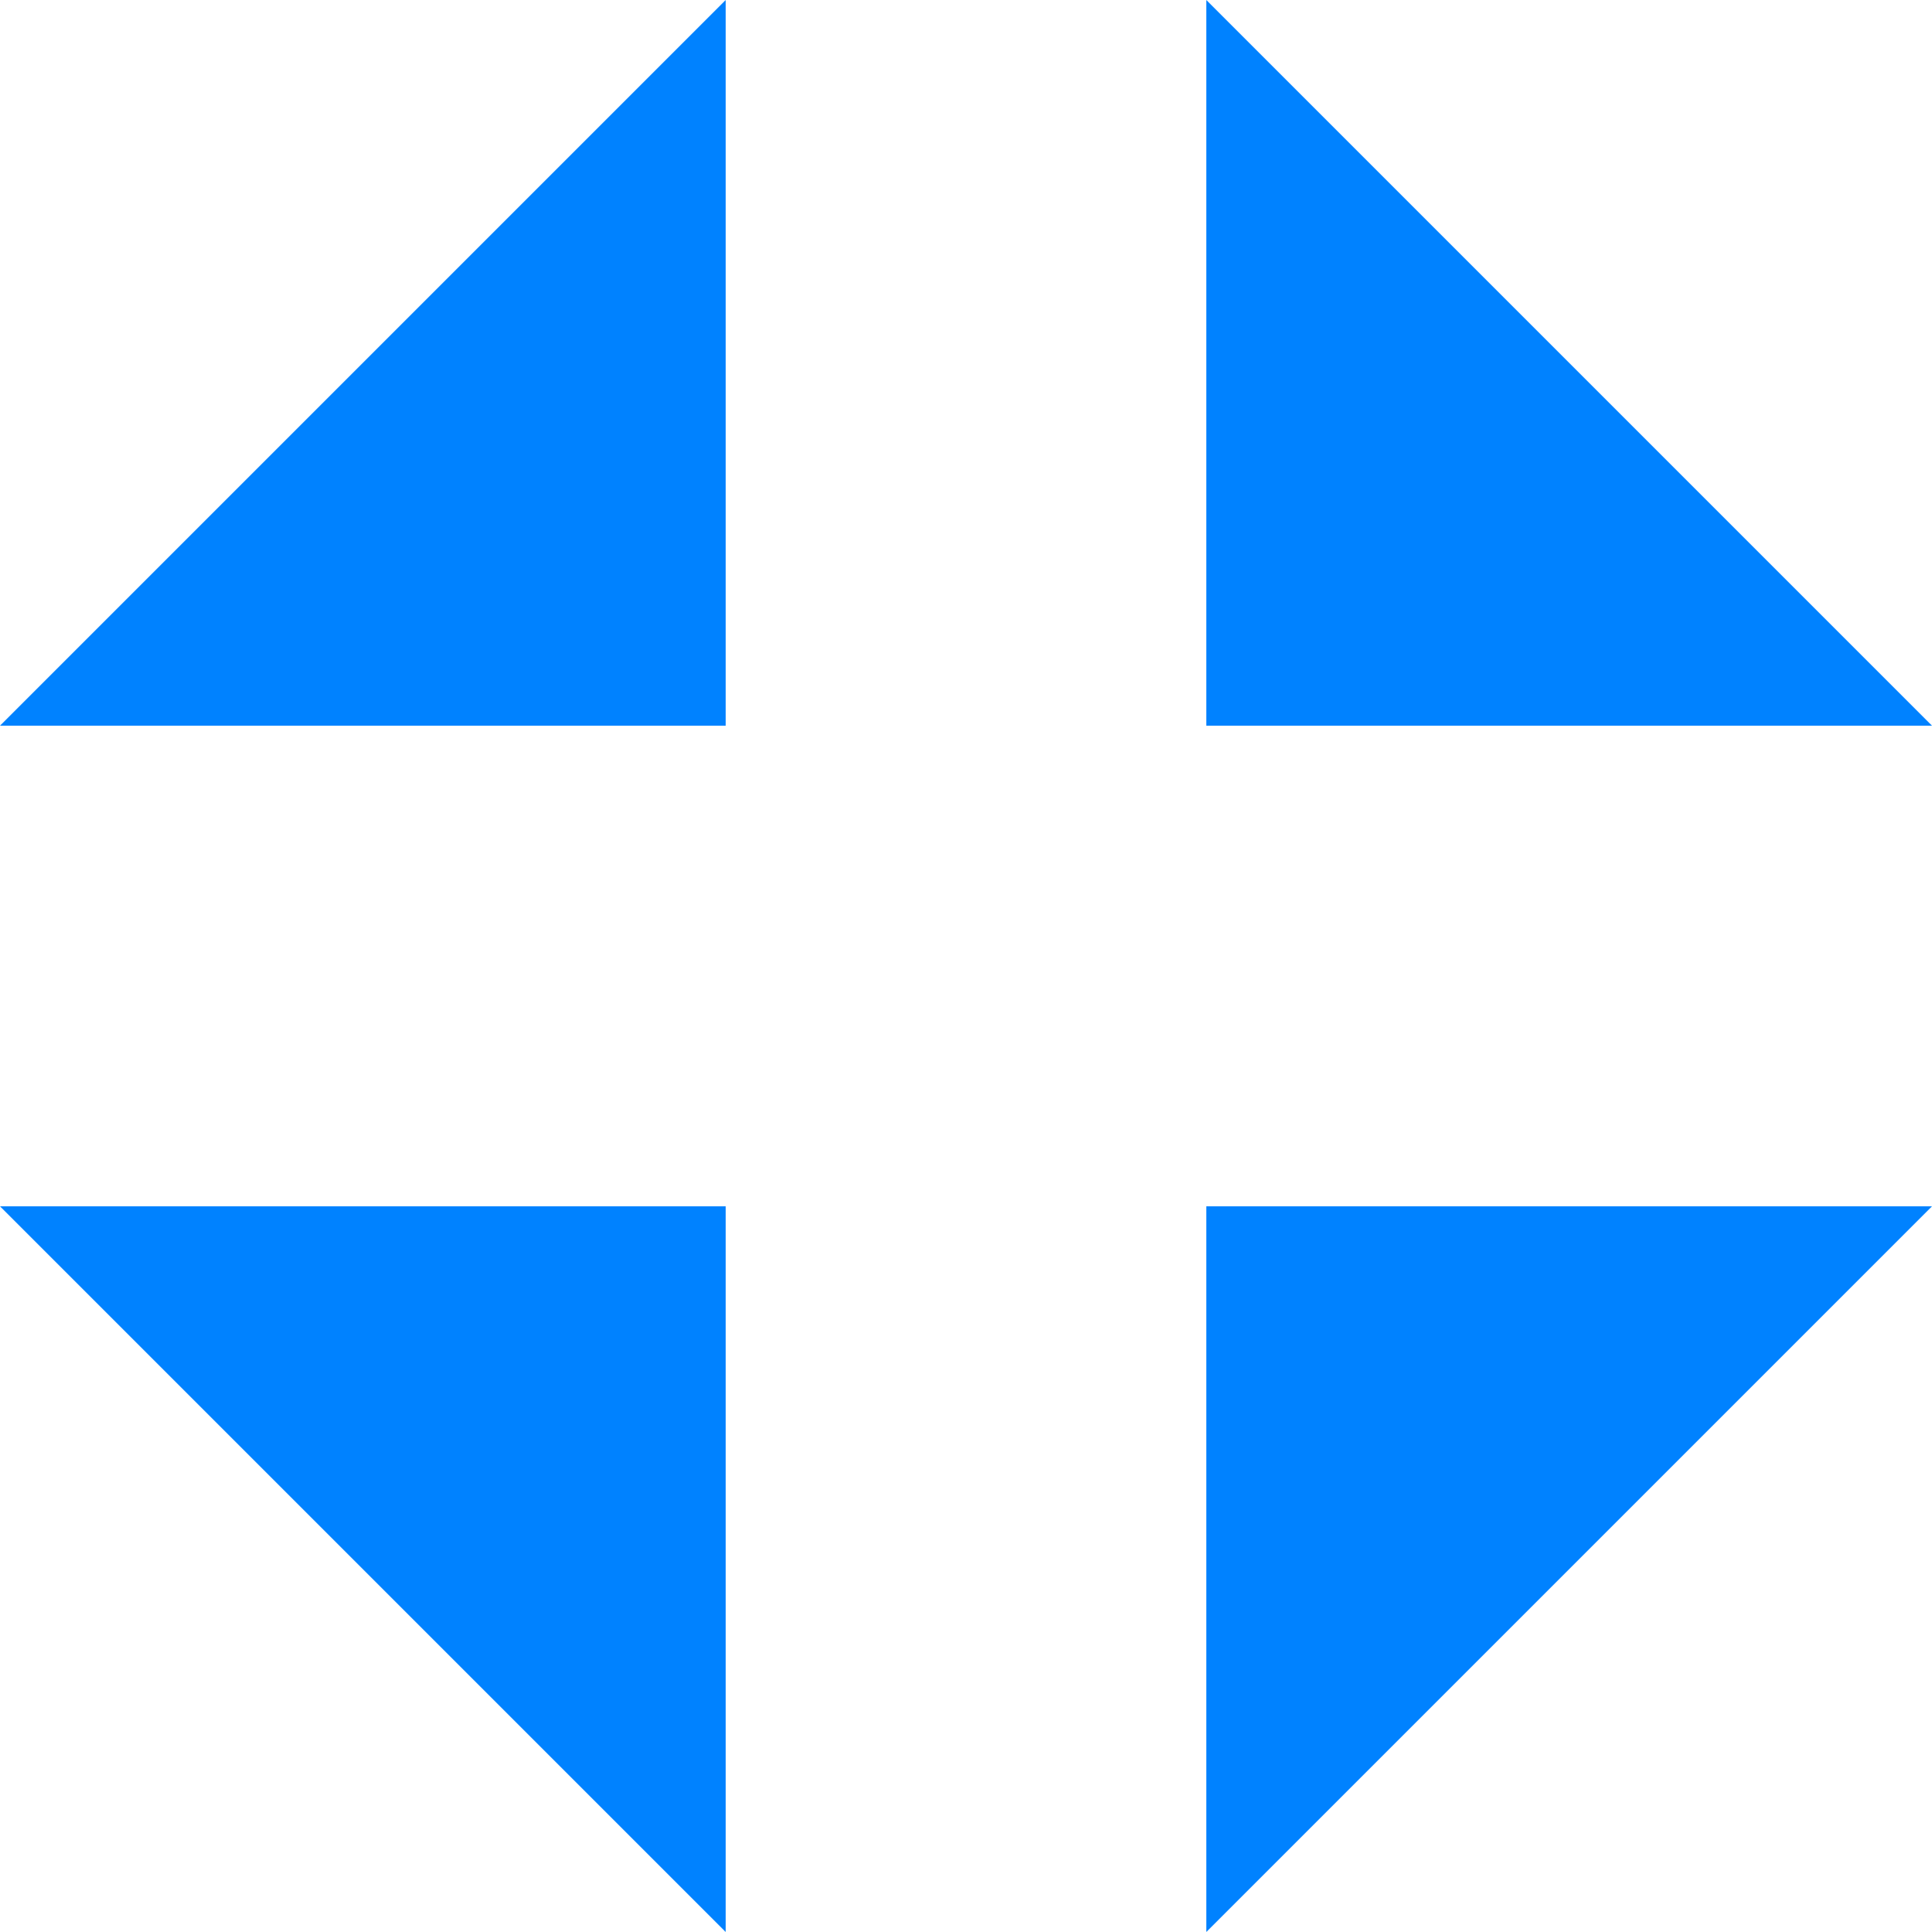
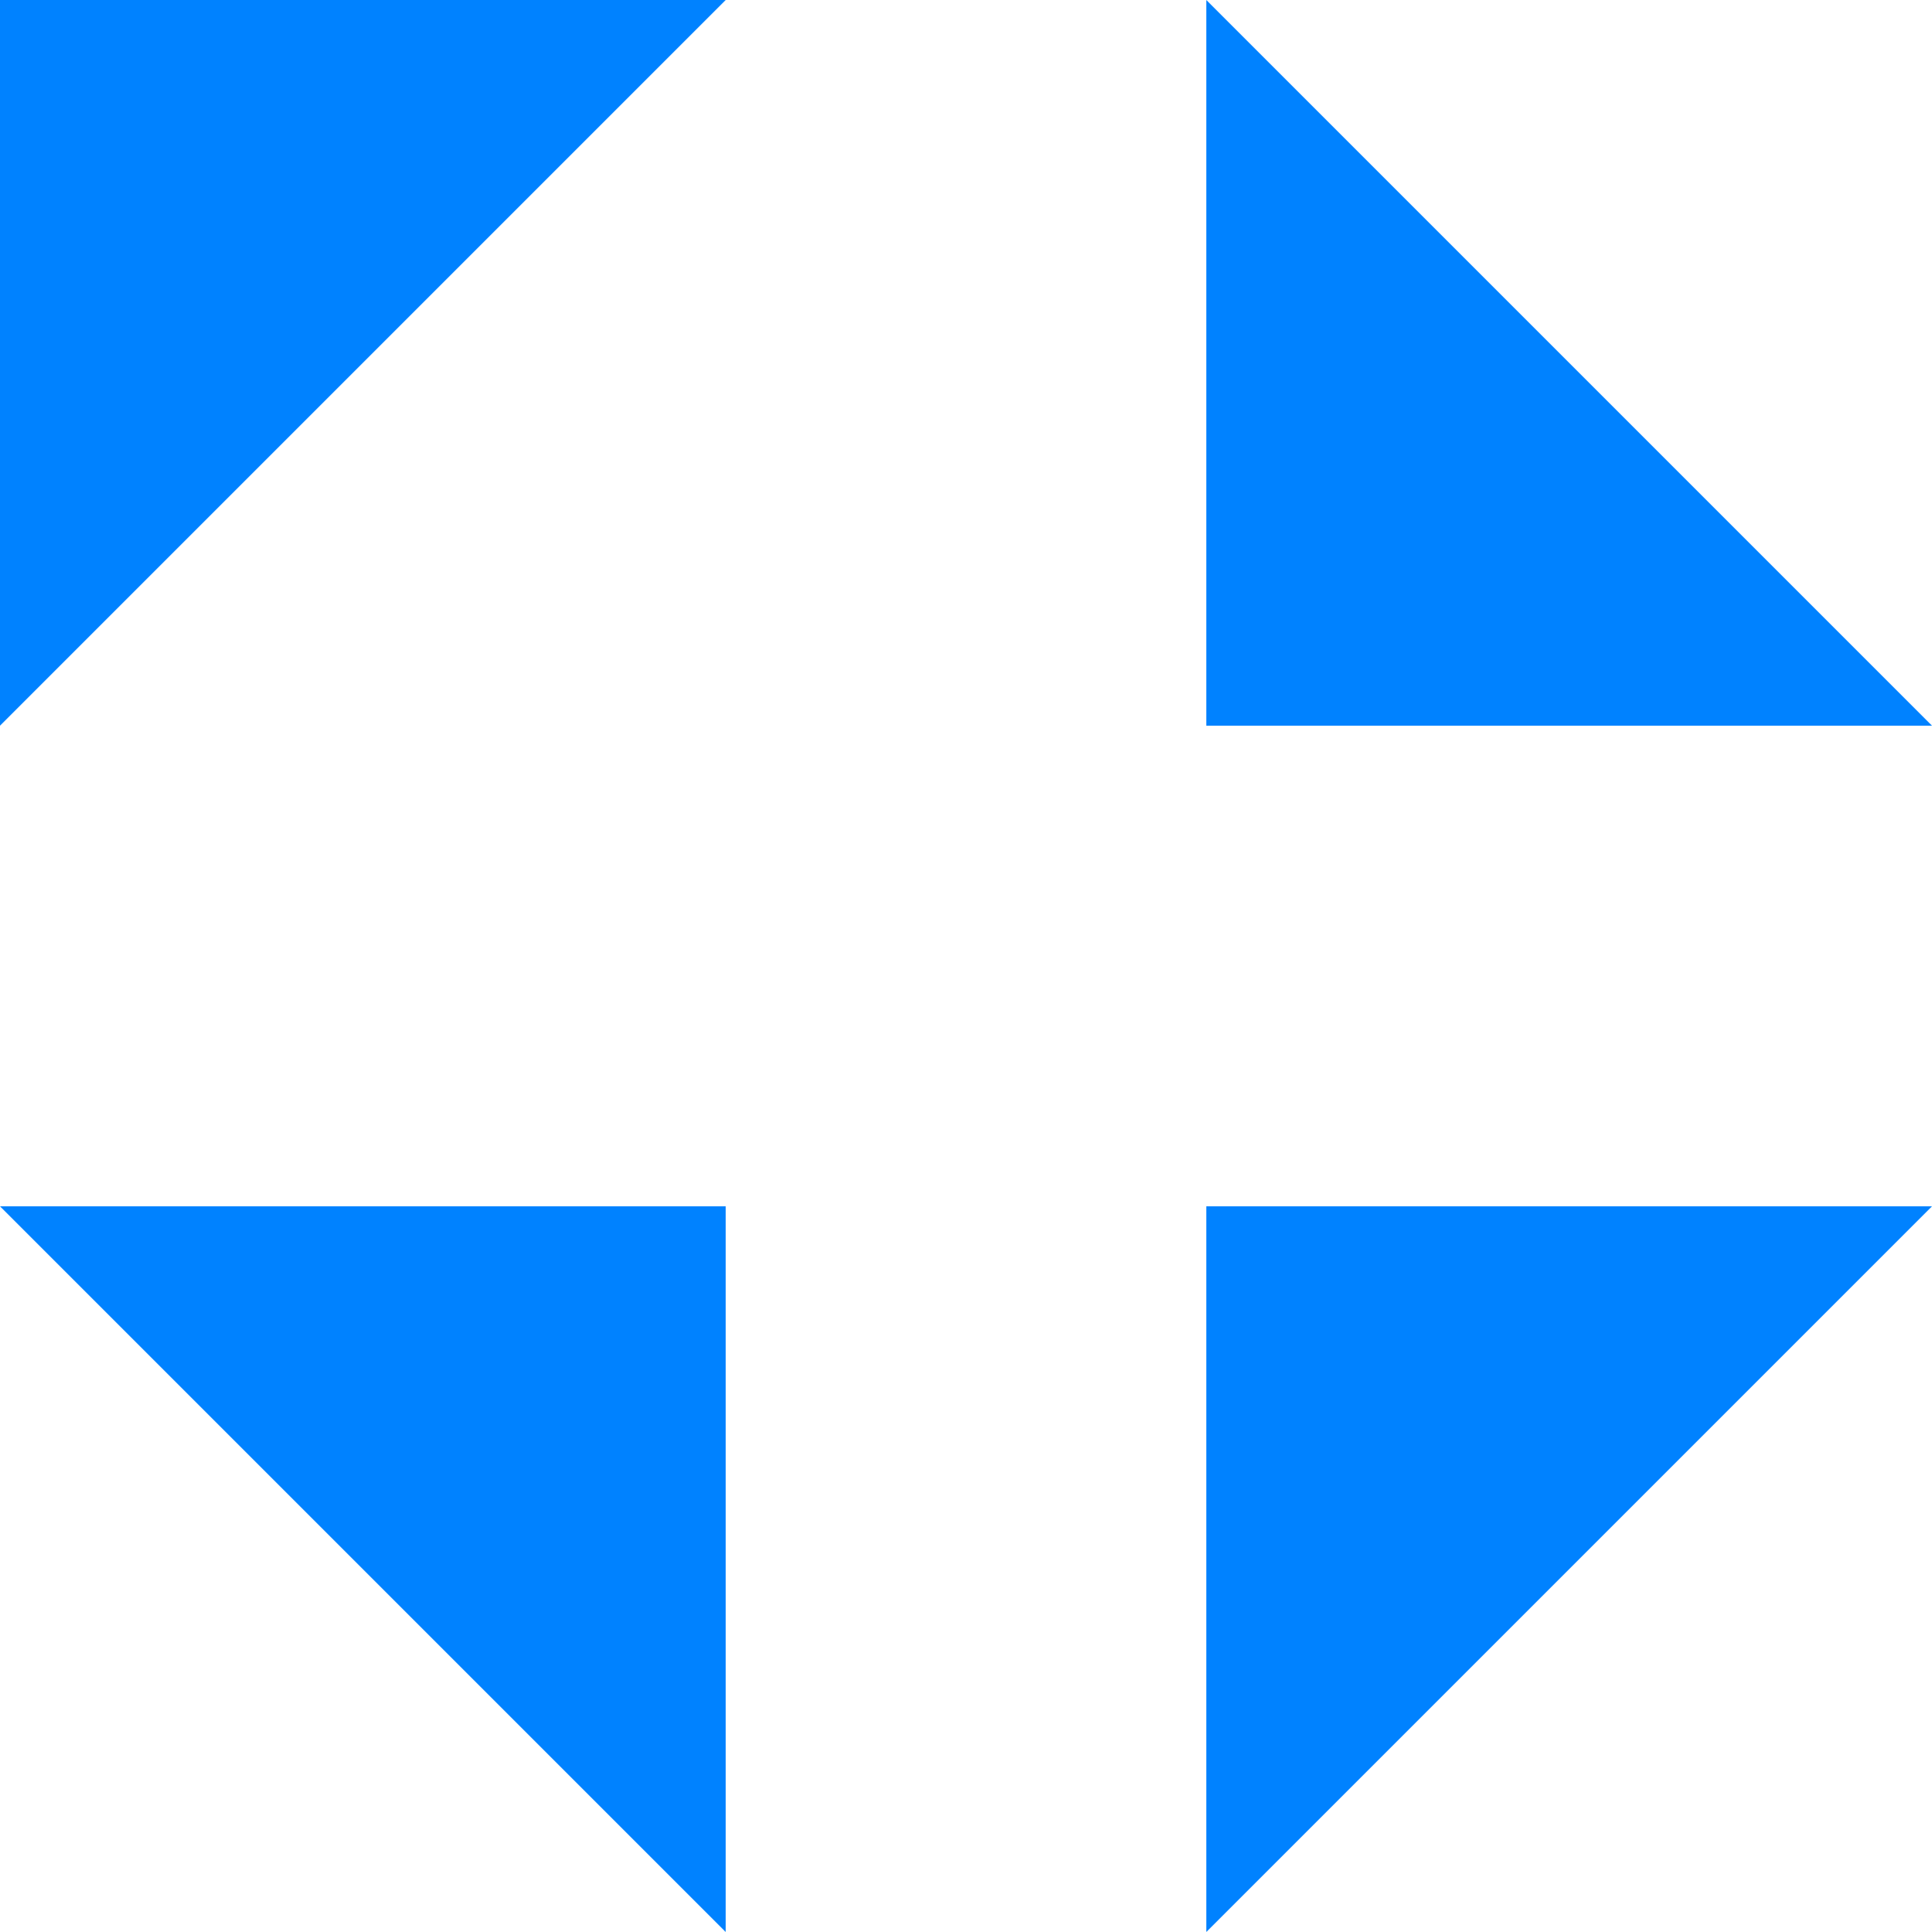
<svg xmlns="http://www.w3.org/2000/svg" version="1.1" id="Layer_1" x="0px" y="0px" viewBox="0 0 127.95 127.95" style="enable-background:new 0 0 127.95 127.95;" xml:space="preserve">
  <style type="text/css">
	.st0{fill:#0082FF;}
</style>
-   <path class="st0" d="M48.06,79.89v48.06L0,79.89H48.06z M79.89,0v48.06h48.06L79.89,0z M79.89,127.95l48.06-48.06H79.89V127.95z   M48.06,0L0,48.06h48.06V0z" />
+   <path class="st0" d="M48.06,79.89v48.06L0,79.89H48.06z M79.89,0v48.06h48.06L79.89,0z M79.89,127.95l48.06-48.06H79.89V127.95z   M48.06,0L0,48.06V0z" />
</svg>